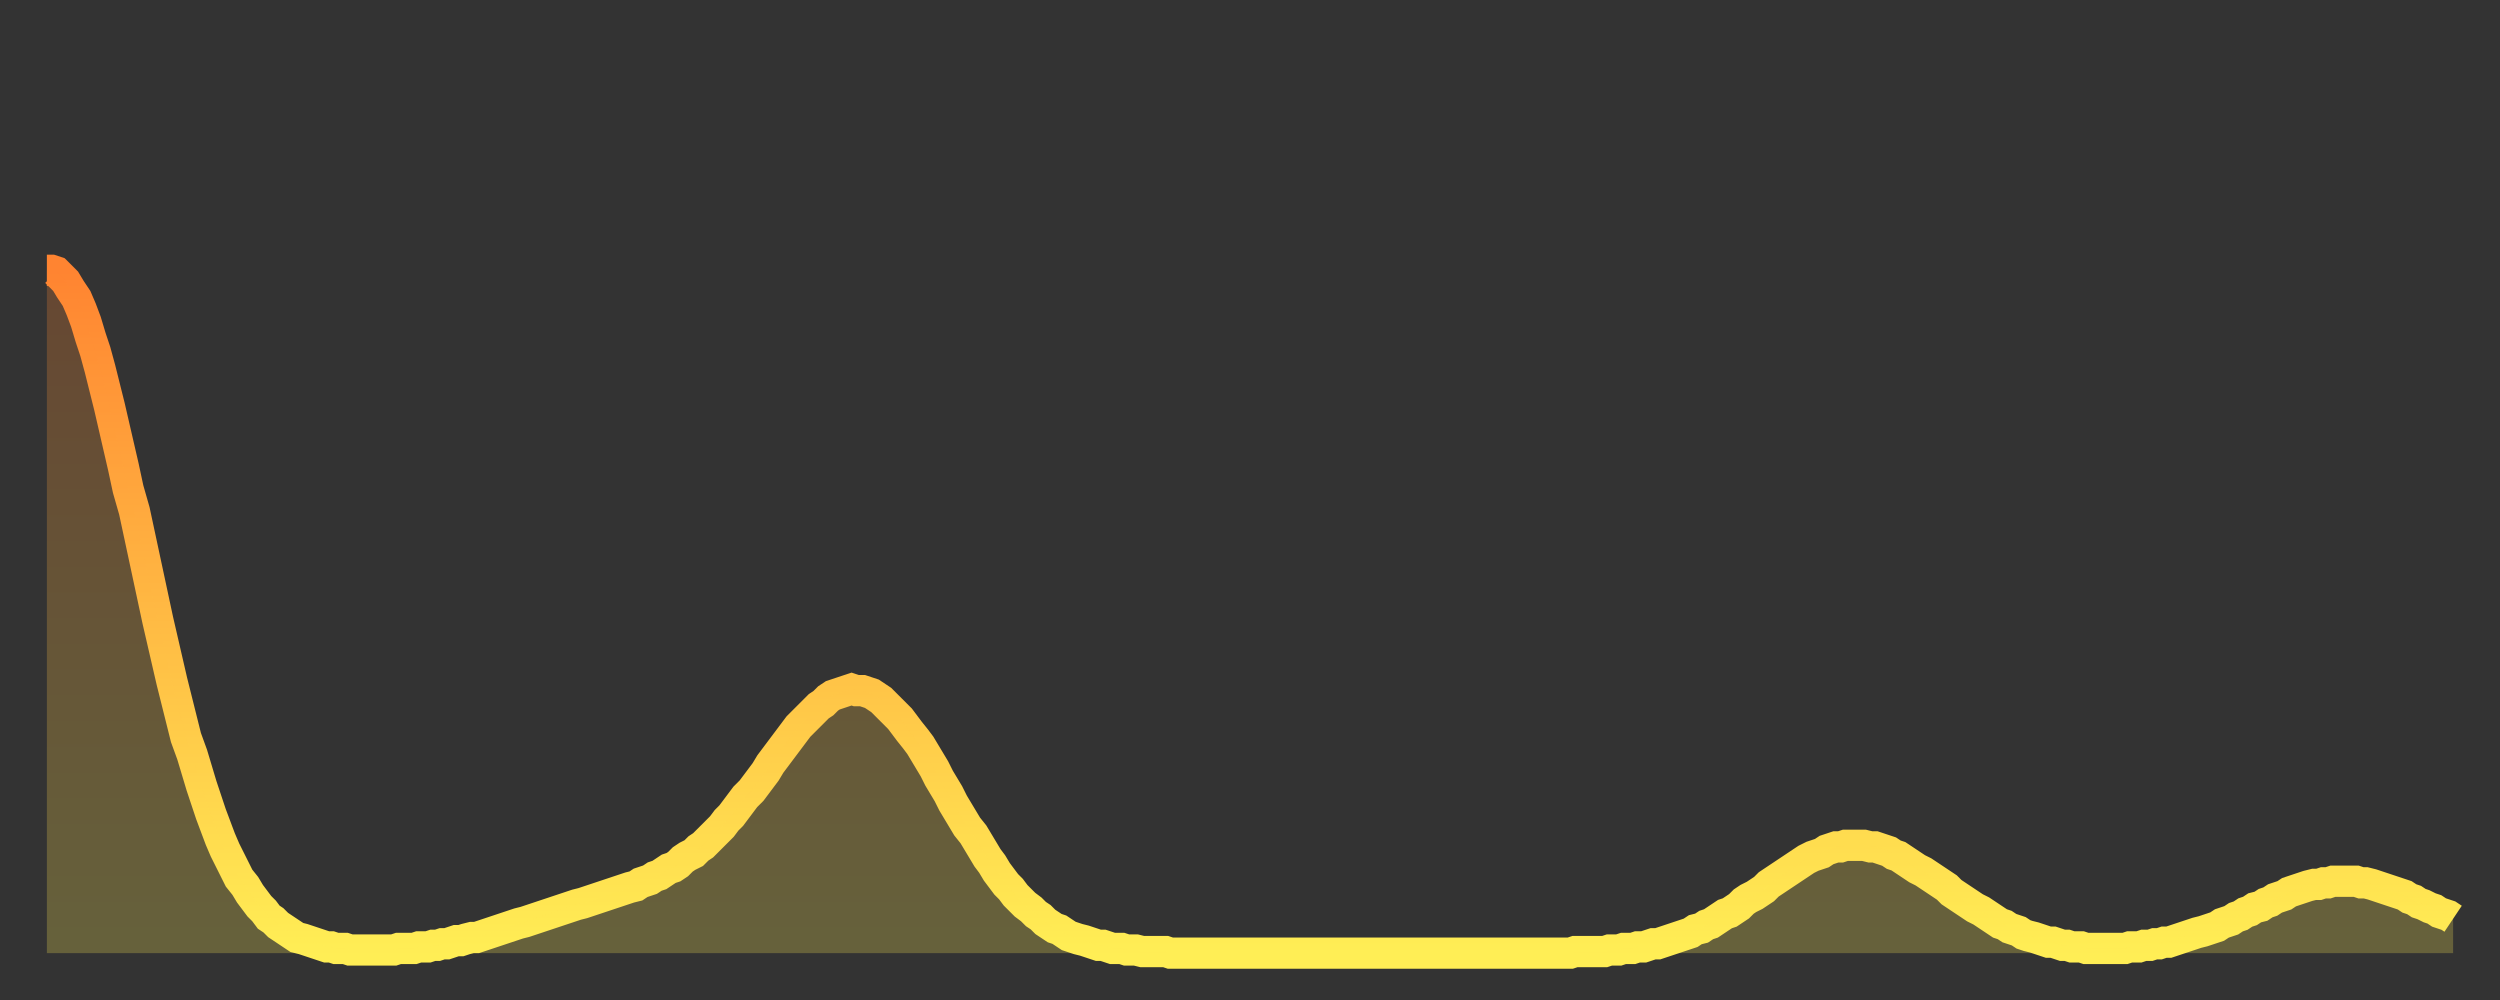
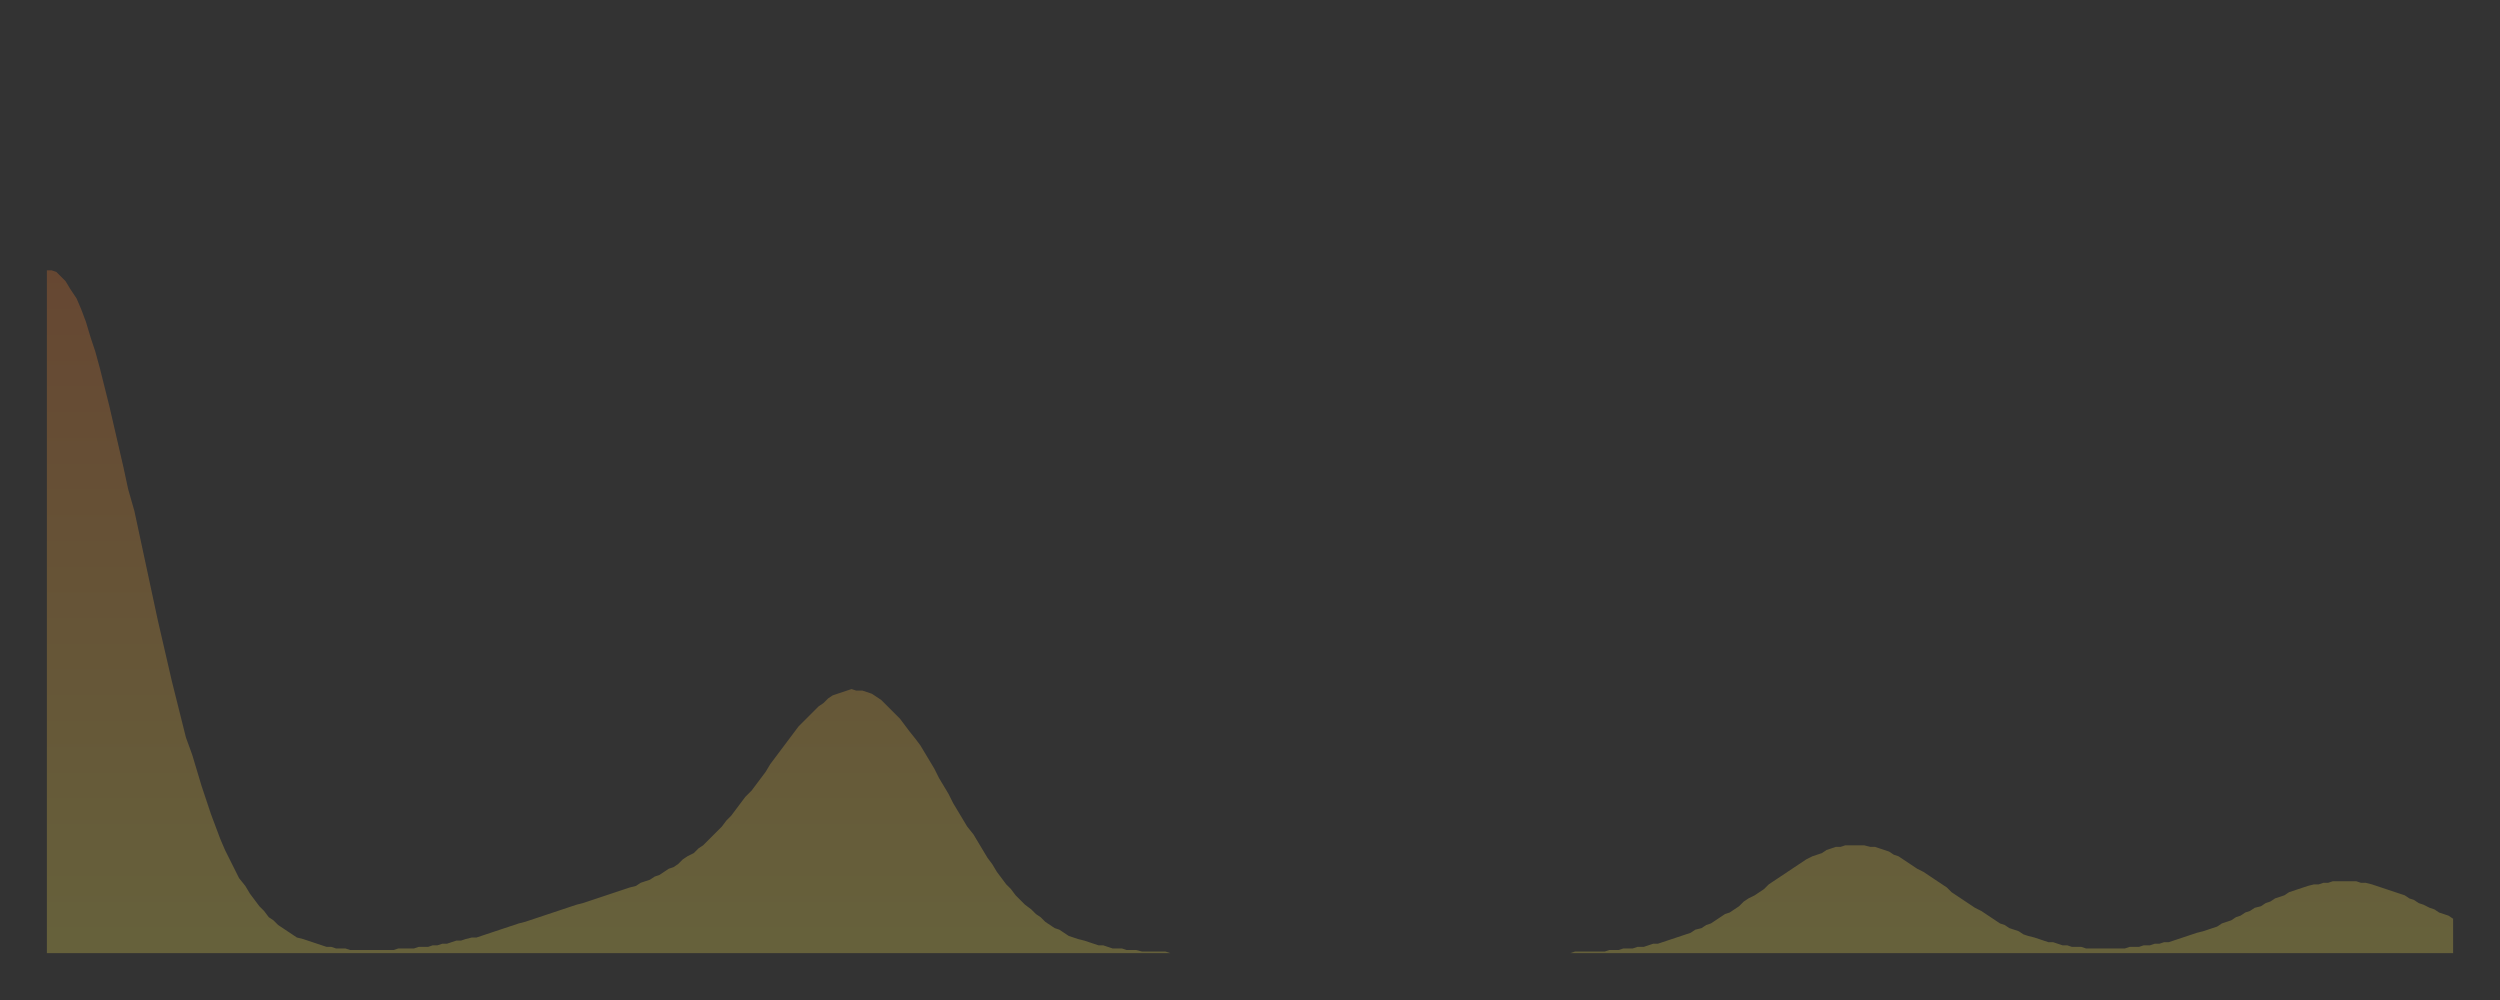
<svg xmlns="http://www.w3.org/2000/svg" baseProfile="full" height="64" version="1.1" width="160">
  <rect width="100%" height="100%" fill="#333333" stroke="none" />
  <defs>
    <linearGradient id="id1070108" x1="0" x2="0" y1="0" y2="1">
      <stop offset="0%" stop-color="#ff8431" />
      <stop offset="50%" stop-color="#ffb943" />
      <stop offset="100%" stop-color="#ffee55" />
    </linearGradient>
  </defs>
  <g transform="translate(3,3)">
    <g>
-       <path d="M 0.0 14.3 0.3 14.3 0.6 14.4 0.9 14.7 1.2 15.0 1.5 15.5 1.9 16.1 2.2 16.8 2.5 17.6 2.8 18.6 3.1 19.5 3.4 20.6 3.7 21.8 4.0 23.0 4.3 24.3 4.6 25.6 4.9 26.9 5.2 28.3 5.6 29.7 5.9 31.1 6.2 32.5 6.5 33.9 6.8 35.3 7.1 36.7 7.4 38.0 7.7 39.3 8.0 40.6 8.3 41.8 8.6 43.0 8.9 44.2 9.3 45.3 9.6 46.3 9.9 47.3 10.2 48.2 10.5 49.1 10.8 49.9 11.1 50.7 11.4 51.4 11.7 52.0 12.0 52.6 12.3 53.2 12.7 53.7 13.0 54.2 13.3 54.6 13.6 55.0 13.9 55.3 14.2 55.7 14.5 55.9 14.8 56.2 15.1 56.4 15.4 56.6 15.7 56.8 16.0 57.0 16.4 57.1 16.7 57.2 17.0 57.3 17.3 57.4 17.6 57.5 17.9 57.6 18.2 57.6 18.5 57.7 18.8 57.7 19.1 57.7 19.4 57.8 19.8 57.8 20.1 57.8 20.4 57.8 20.7 57.8 21.0 57.8 21.3 57.8 21.6 57.8 21.9 57.8 22.2 57.8 22.5 57.7 22.8 57.7 23.1 57.7 23.5 57.7 23.8 57.6 24.1 57.6 24.4 57.6 24.7 57.5 25.0 57.5 25.3 57.4 25.6 57.4 25.9 57.3 26.2 57.2 26.5 57.2 26.8 57.1 27.2 57.0 27.5 57.0 27.8 56.9 28.1 56.8 28.4 56.7 28.7 56.6 29.0 56.5 29.3 56.4 29.6 56.3 29.9 56.2 30.2 56.1 30.6 56.0 30.9 55.9 31.2 55.8 31.5 55.7 31.8 55.6 32.1 55.5 32.4 55.4 32.7 55.3 33.0 55.2 33.3 55.1 33.6 55.0 33.9 54.9 34.3 54.8 34.6 54.7 34.9 54.6 35.2 54.5 35.5 54.4 35.8 54.3 36.1 54.2 36.4 54.1 36.7 54.0 37.0 53.9 37.3 53.8 37.7 53.7 38.0 53.5 38.3 53.4 38.6 53.3 38.9 53.1 39.2 53.0 39.5 52.8 39.8 52.6 40.1 52.5 40.4 52.3 40.7 52.0 41.0 51.8 41.4 51.6 41.7 51.3 42.0 51.1 42.3 50.8 42.6 50.5 42.9 50.2 43.2 49.9 43.5 49.5 43.8 49.2 44.1 48.8 44.4 48.4 44.7 48.0 45.1 47.6 45.4 47.2 45.7 46.8 46.0 46.4 46.3 45.9 46.6 45.5 46.9 45.1 47.2 44.7 47.5 44.3 47.8 43.9 48.1 43.5 48.5 43.1 48.8 42.8 49.1 42.5 49.4 42.2 49.7 42.0 50.0 41.7 50.3 41.5 50.6 41.4 50.9 41.3 51.2 41.2 51.5 41.1 51.8 41.2 52.2 41.2 52.5 41.3 52.8 41.4 53.1 41.6 53.4 41.8 53.7 42.1 54.0 42.4 54.3 42.7 54.6 43.0 54.9 43.4 55.2 43.8 55.6 44.3 55.9 44.7 56.2 45.2 56.5 45.7 56.8 46.2 57.1 46.8 57.4 47.3 57.7 47.8 58.0 48.4 58.3 48.9 58.6 49.4 58.9 49.9 59.3 50.4 59.6 50.9 59.9 51.4 60.2 51.9 60.5 52.3 60.8 52.8 61.1 53.2 61.4 53.6 61.7 53.9 62.0 54.3 62.3 54.6 62.6 54.9 63.0 55.2 63.3 55.5 63.6 55.7 63.9 56.0 64.2 56.2 64.5 56.4 64.8 56.5 65.1 56.7 65.4 56.9 65.7 57.0 66.0 57.1 66.4 57.2 66.7 57.3 67.0 57.4 67.3 57.5 67.6 57.5 67.9 57.6 68.2 57.7 68.5 57.7 68.8 57.7 69.1 57.8 69.4 57.8 69.7 57.8 70.1 57.9 70.4 57.9 70.7 57.9 71.0 57.9 71.3 57.9 71.6 57.9 71.9 58.0 72.2 58.0 72.5 58.0 72.8 58.0 73.1 58.0 73.5 58.0 73.8 58.0 74.1 58.0 74.4 58.0 74.7 58.0 75.0 58.0 75.3 58.0 75.6 58.0 75.9 58.0 76.2 58.0 76.5 58.0 76.8 58.0 77.2 58.0 77.5 58.0 77.8 58.0 78.1 58.0 78.4 58.0 78.7 58.0 79.0 58.0 79.3 58.0 79.6 58.0 79.9 58.0 80.2 58.0 80.5 58.0 80.9 58.0 81.2 58.0 81.5 58.0 81.8 58.0 82.1 58.0 82.4 58.0 82.7 58.0 83.0 58.0 83.3 58.0 83.6 58.0 83.9 58.0 84.3 58.0 84.6 58.0 84.9 58.0 85.2 58.0 85.5 58.0 85.8 58.0 86.1 58.0 86.4 58.0 86.7 58.0 87.0 58.0 87.3 58.0 87.6 58.0 88.0 58.0 88.3 58.0 88.6 58.0 88.9 58.0 89.2 58.0 89.5 58.0 89.8 58.0 90.1 58.0 90.4 58.0 90.7 58.0 91.0 58.0 91.4 58.0 91.7 58.0 92.0 58.0 92.3 58.0 92.6 58.0 92.9 58.0 93.2 58.0 93.5 58.0 93.8 58.0 94.1 58.0 94.4 58.0 94.7 58.0 95.1 58.0 95.4 58.0 95.7 58.0 96.0 58.0 96.3 58.0 96.6 58.0 96.9 58.0 97.2 58.0 97.5 58.0 97.8 57.9 98.1 57.9 98.4 57.9 98.8 57.9 99.1 57.9 99.4 57.9 99.7 57.9 100.0 57.8 100.3 57.8 100.6 57.8 100.9 57.7 101.2 57.7 101.5 57.7 101.8 57.6 102.2 57.6 102.5 57.5 102.8 57.4 103.1 57.4 103.4 57.3 103.7 57.2 104.0 57.1 104.3 57.0 104.6 56.9 104.9 56.8 105.2 56.7 105.5 56.5 105.9 56.4 106.2 56.2 106.5 56.1 106.8 55.9 107.1 55.7 107.4 55.5 107.7 55.4 108.0 55.2 108.3 55.0 108.6 54.7 108.9 54.5 109.3 54.3 109.6 54.1 109.9 53.9 110.2 53.6 110.5 53.4 110.8 53.2 111.1 53.0 111.4 52.8 111.7 52.6 112.0 52.4 112.3 52.2 112.6 52.0 113.0 51.8 113.3 51.7 113.6 51.6 113.9 51.4 114.2 51.3 114.5 51.2 114.8 51.2 115.1 51.1 115.4 51.1 115.7 51.1 116.0 51.1 116.3 51.1 116.7 51.2 117.0 51.2 117.3 51.3 117.6 51.4 117.9 51.5 118.2 51.7 118.5 51.8 118.8 52.0 119.1 52.2 119.4 52.4 119.7 52.6 120.1 52.8 120.4 53.0 120.7 53.2 121.0 53.4 121.3 53.6 121.6 53.8 121.9 54.1 122.2 54.3 122.5 54.5 122.8 54.7 123.1 54.9 123.4 55.1 123.8 55.3 124.1 55.5 124.4 55.7 124.7 55.9 125.0 56.1 125.3 56.2 125.6 56.4 125.9 56.5 126.2 56.6 126.5 56.8 126.8 56.9 127.2 57.0 127.5 57.1 127.8 57.2 128.1 57.3 128.4 57.3 128.7 57.4 129.0 57.5 129.3 57.5 129.6 57.6 129.9 57.6 130.2 57.6 130.5 57.7 130.9 57.7 131.2 57.7 131.5 57.7 131.8 57.7 132.1 57.7 132.4 57.7 132.7 57.7 133.0 57.7 133.3 57.6 133.6 57.6 133.9 57.6 134.2 57.5 134.6 57.5 134.9 57.4 135.2 57.4 135.5 57.3 135.8 57.3 136.1 57.2 136.4 57.1 136.7 57.0 137.0 56.9 137.3 56.8 137.6 56.7 138.0 56.6 138.3 56.5 138.6 56.4 138.9 56.3 139.2 56.1 139.5 56.0 139.8 55.9 140.1 55.7 140.4 55.6 140.7 55.4 141.0 55.3 141.3 55.1 141.7 55.0 142.0 54.8 142.3 54.7 142.6 54.5 142.9 54.4 143.2 54.3 143.5 54.1 143.8 54.0 144.1 53.9 144.4 53.8 144.7 53.7 145.1 53.6 145.4 53.6 145.7 53.5 146.0 53.5 146.3 53.4 146.6 53.4 146.9 53.4 147.2 53.4 147.5 53.4 147.8 53.4 148.1 53.5 148.4 53.5 148.8 53.6 149.1 53.7 149.4 53.8 149.7 53.9 150.0 54.0 150.3 54.1 150.6 54.2 150.9 54.3 151.2 54.5 151.5 54.6 151.8 54.8 152.1 54.9 152.5 55.1 152.8 55.2 153.1 55.4 153.4 55.5 153.7 55.6 154.0 55.8" fill="none" id="graph-curve" opacity="1" stroke="url(#id1070108)" stroke-width="2" />
      <path d="M 0 58 L 0.0 14.3 0.3 14.3 0.6 14.4 0.9 14.7 1.2 15.0 1.5 15.5 1.9 16.1 2.2 16.8 2.5 17.6 2.8 18.6 3.1 19.5 3.4 20.6 3.7 21.8 4.0 23.0 4.3 24.3 4.6 25.6 4.9 26.9 5.2 28.3 5.6 29.7 5.9 31.1 6.2 32.5 6.5 33.9 6.8 35.3 7.1 36.7 7.4 38.0 7.7 39.3 8.0 40.6 8.3 41.8 8.6 43.0 8.9 44.2 9.3 45.3 9.6 46.3 9.9 47.3 10.2 48.2 10.5 49.1 10.8 49.9 11.1 50.7 11.4 51.4 11.7 52.0 12.0 52.6 12.3 53.2 12.7 53.7 13.0 54.2 13.3 54.6 13.6 55.0 13.9 55.3 14.2 55.7 14.5 55.9 14.8 56.2 15.1 56.4 15.4 56.6 15.7 56.8 16.0 57.0 16.4 57.1 16.7 57.2 17.0 57.3 17.3 57.4 17.6 57.5 17.9 57.6 18.2 57.6 18.5 57.7 18.8 57.7 19.1 57.7 19.4 57.8 19.8 57.8 20.1 57.8 20.4 57.8 20.7 57.8 21.0 57.8 21.3 57.8 21.6 57.8 21.9 57.8 22.2 57.8 22.5 57.7 22.8 57.7 23.1 57.7 23.5 57.7 23.8 57.6 24.1 57.6 24.4 57.6 24.7 57.5 25.0 57.5 25.3 57.4 25.6 57.4 25.9 57.3 26.2 57.2 26.5 57.2 26.8 57.1 27.2 57.0 27.5 57.0 27.8 56.9 28.1 56.8 28.4 56.7 28.7 56.6 29.0 56.5 29.3 56.4 29.6 56.3 29.9 56.2 30.2 56.1 30.6 56.0 30.9 55.9 31.2 55.8 31.5 55.7 31.8 55.6 32.1 55.5 32.4 55.4 32.7 55.3 33.0 55.2 33.3 55.1 33.6 55.0 33.9 54.9 34.3 54.8 34.6 54.7 34.9 54.6 35.2 54.5 35.5 54.4 35.8 54.3 36.1 54.2 36.4 54.1 36.7 54.0 37.0 53.9 37.3 53.8 37.7 53.7 38.0 53.5 38.3 53.4 38.6 53.3 38.9 53.1 39.2 53.0 39.5 52.8 39.8 52.6 40.1 52.5 40.4 52.3 40.7 52.0 41.0 51.8 41.4 51.6 41.7 51.3 42.0 51.1 42.3 50.8 42.6 50.5 42.9 50.2 43.2 49.9 43.5 49.5 43.8 49.2 44.1 48.8 44.4 48.4 44.7 48.0 45.1 47.6 45.4 47.2 45.7 46.8 46.0 46.4 46.3 45.9 46.6 45.5 46.9 45.1 47.2 44.7 47.5 44.3 47.8 43.9 48.1 43.5 48.5 43.1 48.8 42.8 49.1 42.5 49.4 42.2 49.7 42.0 50.0 41.7 50.3 41.5 50.6 41.4 50.9 41.3 51.2 41.2 51.5 41.1 51.8 41.2 52.2 41.2 52.5 41.3 52.8 41.4 53.1 41.6 53.4 41.8 53.7 42.1 54.0 42.4 54.3 42.7 54.6 43.0 54.9 43.4 55.2 43.8 55.6 44.3 55.9 44.7 56.2 45.2 56.5 45.7 56.8 46.2 57.1 46.8 57.4 47.3 57.7 47.8 58.0 48.4 58.3 48.9 58.6 49.4 58.9 49.9 59.3 50.4 59.6 50.9 59.9 51.4 60.2 51.9 60.5 52.3 60.8 52.8 61.1 53.2 61.4 53.6 61.7 53.9 62.0 54.3 62.3 54.6 62.6 54.9 63.0 55.2 63.3 55.5 63.6 55.7 63.9 56.0 64.2 56.2 64.5 56.4 64.8 56.5 65.1 56.7 65.4 56.9 65.7 57.0 66.0 57.1 66.4 57.2 66.7 57.3 67.0 57.4 67.3 57.5 67.6 57.5 67.9 57.6 68.2 57.7 68.5 57.7 68.8 57.7 69.1 57.8 69.4 57.8 69.7 57.8 70.1 57.9 70.4 57.9 70.7 57.9 71.0 57.9 71.3 57.9 71.6 57.9 71.9 58.0 72.2 58.0 72.5 58.0 72.8 58.0 73.1 58.0 73.5 58.0 73.8 58.0 74.1 58.0 74.4 58.0 74.7 58.0 75.0 58.0 75.3 58.0 75.6 58.0 75.9 58.0 76.2 58.0 76.5 58.0 76.8 58.0 77.2 58.0 77.5 58.0 77.8 58.0 78.1 58.0 78.4 58.0 78.7 58.0 79.0 58.0 79.3 58.0 79.6 58.0 79.9 58.0 80.2 58.0 80.5 58.0 80.9 58.0 81.2 58.0 81.5 58.0 81.8 58.0 82.1 58.0 82.4 58.0 82.7 58.0 83.0 58.0 83.3 58.0 83.6 58.0 83.9 58.0 84.3 58.0 84.6 58.0 84.9 58.0 85.2 58.0 85.5 58.0 85.8 58.0 86.1 58.0 86.4 58.0 86.7 58.0 87.0 58.0 87.3 58.0 87.6 58.0 88.0 58.0 88.3 58.0 88.6 58.0 88.9 58.0 89.2 58.0 89.5 58.0 89.8 58.0 90.1 58.0 90.4 58.0 90.7 58.0 91.0 58.0 91.4 58.0 91.7 58.0 92.0 58.0 92.3 58.0 92.6 58.0 92.9 58.0 93.2 58.0 93.5 58.0 93.8 58.0 94.1 58.0 94.4 58.0 94.7 58.0 95.1 58.0 95.4 58.0 95.7 58.0 96.0 58.0 96.3 58.0 96.6 58.0 96.9 58.0 97.2 58.0 97.5 58.0 97.8 57.9 98.1 57.9 98.4 57.9 98.8 57.9 99.1 57.9 99.4 57.9 99.7 57.9 100.0 57.8 100.3 57.8 100.6 57.8 100.9 57.7 101.2 57.7 101.5 57.7 101.8 57.6 102.2 57.6 102.5 57.5 102.8 57.4 103.1 57.4 103.4 57.3 103.7 57.2 104.0 57.1 104.3 57.0 104.6 56.9 104.9 56.8 105.2 56.7 105.5 56.5 105.9 56.4 106.2 56.2 106.5 56.1 106.8 55.9 107.1 55.7 107.4 55.5 107.7 55.4 108.0 55.2 108.3 55.0 108.6 54.7 108.9 54.5 109.3 54.3 109.6 54.1 109.9 53.9 110.2 53.6 110.5 53.4 110.8 53.2 111.1 53.0 111.4 52.8 111.7 52.6 112.0 52.4 112.3 52.2 112.6 52.0 113.0 51.8 113.3 51.7 113.6 51.6 113.9 51.4 114.2 51.3 114.5 51.2 114.8 51.2 115.1 51.1 115.4 51.1 115.7 51.1 116.0 51.1 116.3 51.1 116.7 51.2 117.0 51.2 117.3 51.3 117.6 51.4 117.9 51.5 118.2 51.7 118.5 51.8 118.8 52.0 119.1 52.2 119.4 52.4 119.7 52.6 120.1 52.8 120.4 53.0 120.7 53.2 121.0 53.4 121.3 53.6 121.6 53.8 121.9 54.1 122.2 54.3 122.5 54.5 122.8 54.7 123.1 54.9 123.4 55.1 123.8 55.3 124.1 55.5 124.4 55.7 124.7 55.9 125.0 56.1 125.3 56.2 125.6 56.4 125.9 56.5 126.2 56.6 126.5 56.8 126.8 56.9 127.2 57.0 127.5 57.1 127.8 57.2 128.1 57.3 128.4 57.3 128.7 57.4 129.0 57.5 129.3 57.5 129.6 57.6 129.9 57.6 130.2 57.6 130.5 57.7 130.9 57.7 131.2 57.7 131.5 57.7 131.8 57.7 132.1 57.7 132.4 57.7 132.7 57.7 133.0 57.7 133.3 57.6 133.6 57.6 133.9 57.6 134.2 57.5 134.6 57.5 134.9 57.4 135.2 57.4 135.5 57.3 135.8 57.3 136.1 57.2 136.4 57.1 136.7 57.0 137.0 56.9 137.3 56.8 137.6 56.7 138.0 56.6 138.3 56.5 138.6 56.4 138.9 56.3 139.2 56.1 139.5 56.0 139.8 55.9 140.1 55.7 140.4 55.6 140.7 55.4 141.0 55.3 141.3 55.1 141.7 55.0 142.0 54.8 142.3 54.7 142.6 54.5 142.9 54.4 143.2 54.3 143.5 54.1 143.8 54.0 144.1 53.9 144.4 53.8 144.7 53.7 145.1 53.6 145.4 53.6 145.7 53.5 146.0 53.5 146.3 53.4 146.6 53.4 146.9 53.4 147.2 53.4 147.5 53.4 147.8 53.4 148.1 53.5 148.4 53.5 148.8 53.6 149.1 53.7 149.4 53.8 149.7 53.9 150.0 54.0 150.3 54.1 150.6 54.2 150.9 54.3 151.2 54.5 151.5 54.6 151.8 54.8 152.1 54.9 152.5 55.1 152.8 55.2 153.1 55.4 153.4 55.5 153.7 55.6 154.0 55.8 154 58" fill="url(#id1070108)" fill-opacity=".25" id="graph-shadow" />
    </g>
  </g>
</svg>